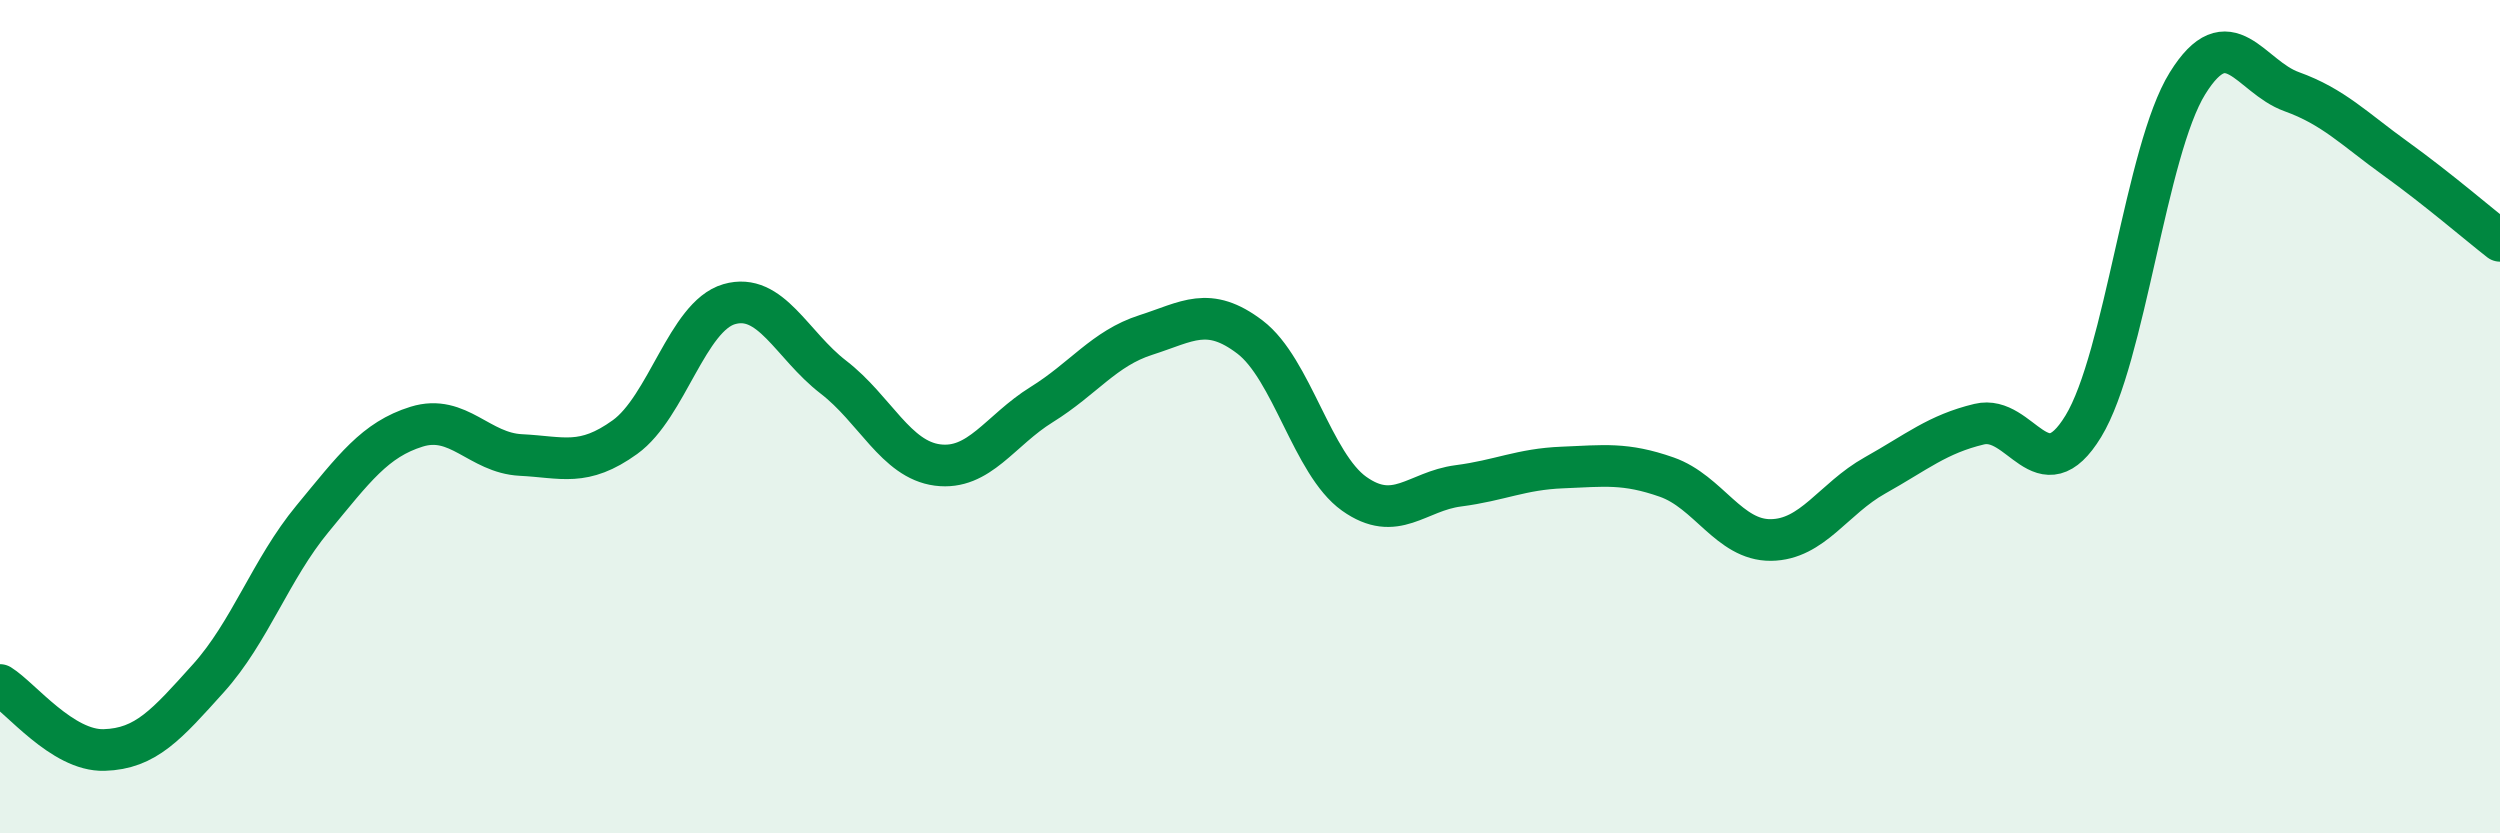
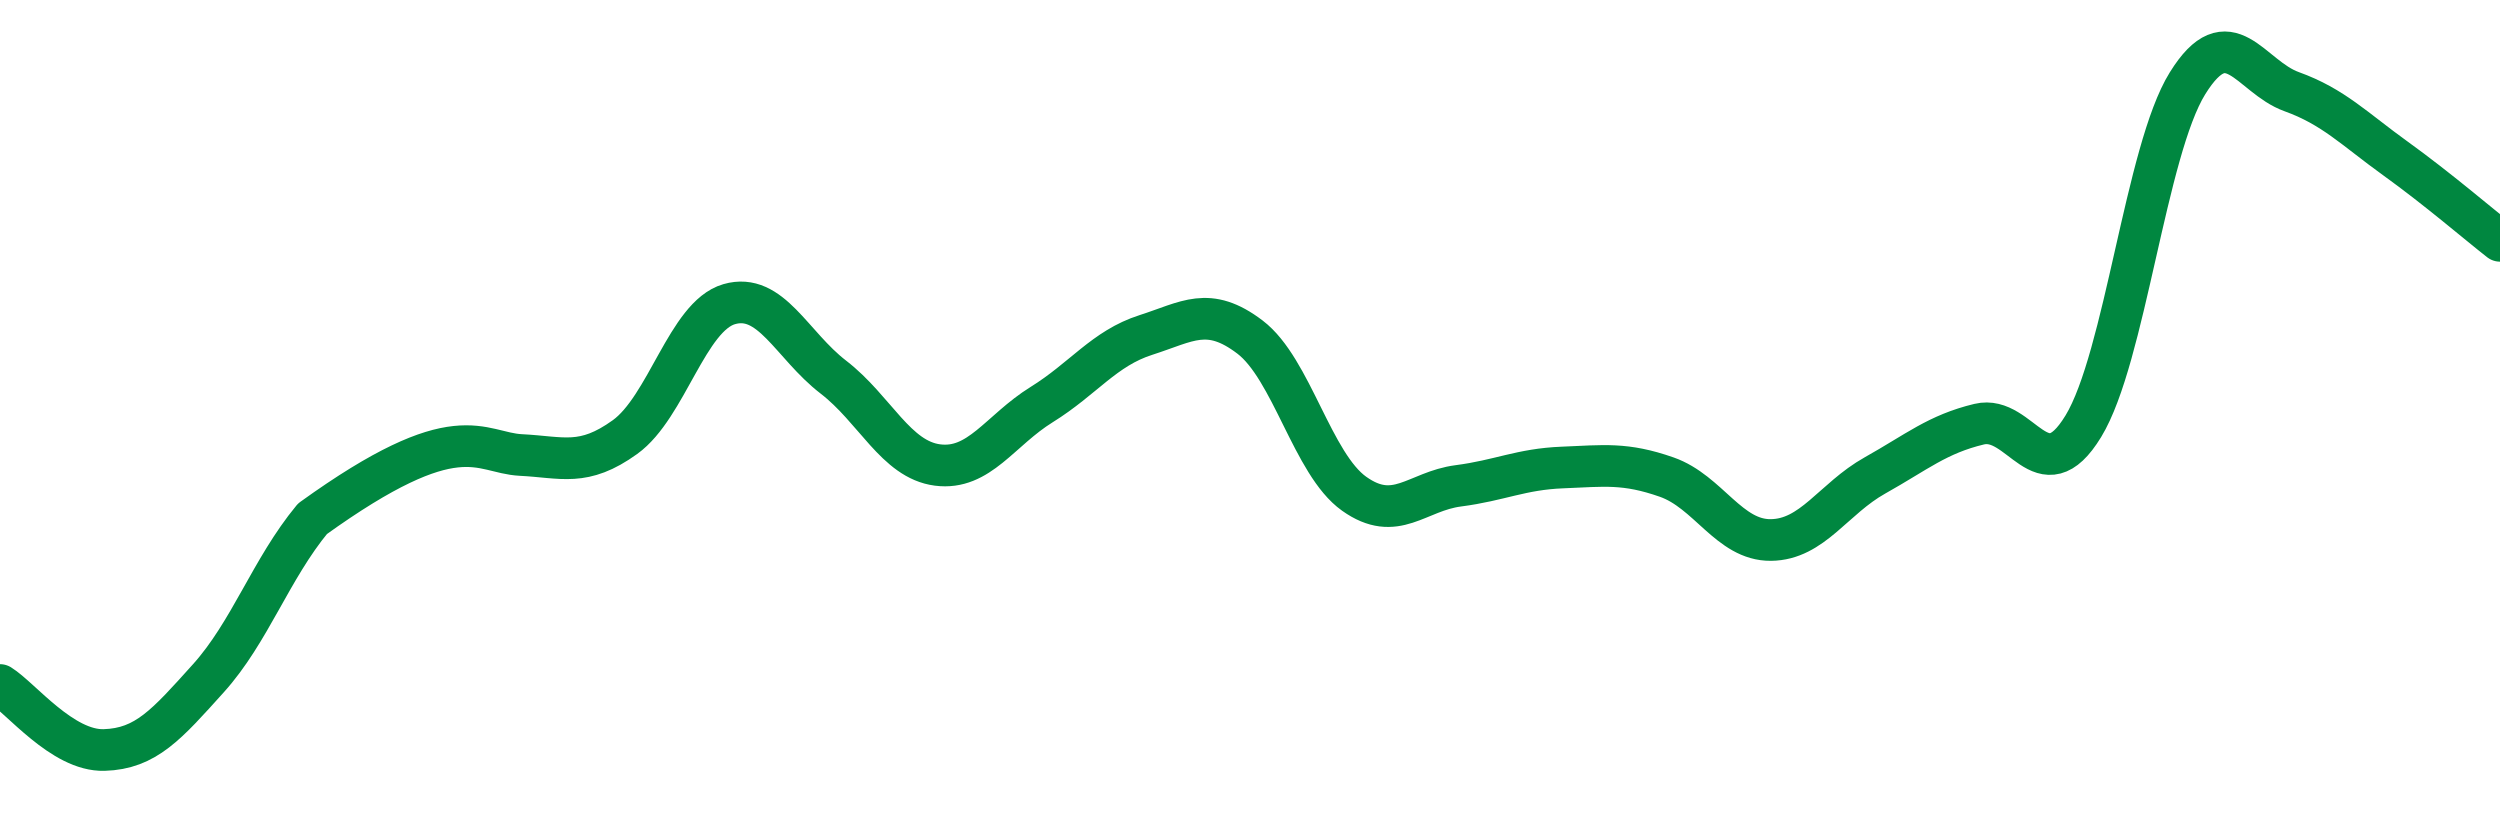
<svg xmlns="http://www.w3.org/2000/svg" width="60" height="20" viewBox="0 0 60 20">
-   <path d="M 0,16.44 C 0.5,16.75 1.5,18.03 2.5,18 C 3.5,17.97 4,17.39 5,16.28 C 6,15.17 6.5,13.66 7.5,12.45 C 8.5,11.24 9,10.55 10,10.24 C 11,9.93 11.5,10.87 12.5,10.92 C 13.5,10.97 14,11.21 15,10.49 C 16,9.77 16.5,7.59 17.5,7.3 C 18.5,7.01 19,8.28 20,9.05 C 21,9.82 21.5,11.03 22.5,11.16 C 23.5,11.29 24,10.33 25,9.71 C 26,9.09 26.5,8.36 27.5,8.04 C 28.5,7.72 29,7.33 30,8.09 C 31,8.85 31.5,11.14 32.5,11.85 C 33.5,12.56 34,11.79 35,11.66 C 36,11.53 36.5,11.26 37.5,11.22 C 38.5,11.18 39,11.1 40,11.45 C 41,11.8 41.5,12.97 42.5,12.96 C 43.5,12.95 44,11.97 45,11.41 C 46,10.85 46.5,10.42 47.5,10.18 C 48.5,9.94 49,11.87 50,10.23 C 51,8.59 51.5,3.61 52.5,2 C 53.5,0.39 54,1.84 55,2.2 C 56,2.56 56.5,3.09 57.5,3.81 C 58.5,4.53 59.5,5.39 60,5.78L60 20L0 20Z" fill="#008740" opacity="0.1" stroke-linecap="round" stroke-linejoin="round" />
-   <path d="M 0,16.44 C 0.5,16.75 1.5,18.03 2.5,18 C 3.5,17.97 4,17.39 5,16.28 C 6,15.17 6.5,13.66 7.5,12.45 C 8.5,11.24 9,10.55 10,10.24 C 11,9.93 11.5,10.87 12.5,10.92 C 13.5,10.97 14,11.21 15,10.49 C 16,9.77 16.5,7.59 17.5,7.3 C 18.5,7.01 19,8.28 20,9.05 C 21,9.82 21.5,11.03 22.5,11.16 C 23.5,11.29 24,10.33 25,9.71 C 26,9.09 26.5,8.36 27.5,8.04 C 28.5,7.72 29,7.33 30,8.09 C 31,8.85 31.5,11.14 32.5,11.85 C 33.5,12.56 34,11.79 35,11.66 C 36,11.53 36.5,11.26 37.5,11.22 C 38.5,11.18 39,11.1 40,11.45 C 41,11.8 41.5,12.97 42.5,12.96 C 43.5,12.95 44,11.97 45,11.41 C 46,10.85 46.5,10.42 47.5,10.18 C 48.5,9.94 49,11.87 50,10.23 C 51,8.59 51.5,3.61 52.5,2 C 53.5,0.39 54,1.84 55,2.2 C 56,2.56 56.5,3.09 57.5,3.81 C 58.5,4.53 59.5,5.39 60,5.78" stroke="#008740" stroke-width="1" fill="none" stroke-linecap="round" stroke-linejoin="round" />
+   <path d="M 0,16.44 C 0.5,16.75 1.5,18.03 2.5,18 C 3.5,17.97 4,17.39 5,16.28 C 6,15.17 6.5,13.66 7.5,12.45 C 11,9.93 11.5,10.87 12.5,10.92 C 13.5,10.97 14,11.21 15,10.49 C 16,9.77 16.5,7.59 17.5,7.3 C 18.5,7.01 19,8.28 20,9.05 C 21,9.82 21.5,11.03 22.5,11.16 C 23.5,11.29 24,10.33 25,9.71 C 26,9.09 26.5,8.36 27.5,8.04 C 28.5,7.72 29,7.33 30,8.09 C 31,8.85 31.5,11.14 32.5,11.85 C 33.5,12.56 34,11.79 35,11.66 C 36,11.53 36.5,11.26 37.5,11.22 C 38.5,11.18 39,11.1 40,11.45 C 41,11.8 41.5,12.97 42.5,12.96 C 43.5,12.95 44,11.97 45,11.41 C 46,10.85 46.5,10.42 47.5,10.18 C 48.5,9.94 49,11.87 50,10.23 C 51,8.59 51.5,3.61 52.5,2 C 53.5,0.39 54,1.84 55,2.2 C 56,2.56 56.5,3.09 57.5,3.81 C 58.5,4.53 59.5,5.39 60,5.78" stroke="#008740" stroke-width="1" fill="none" stroke-linecap="round" stroke-linejoin="round" />
</svg>